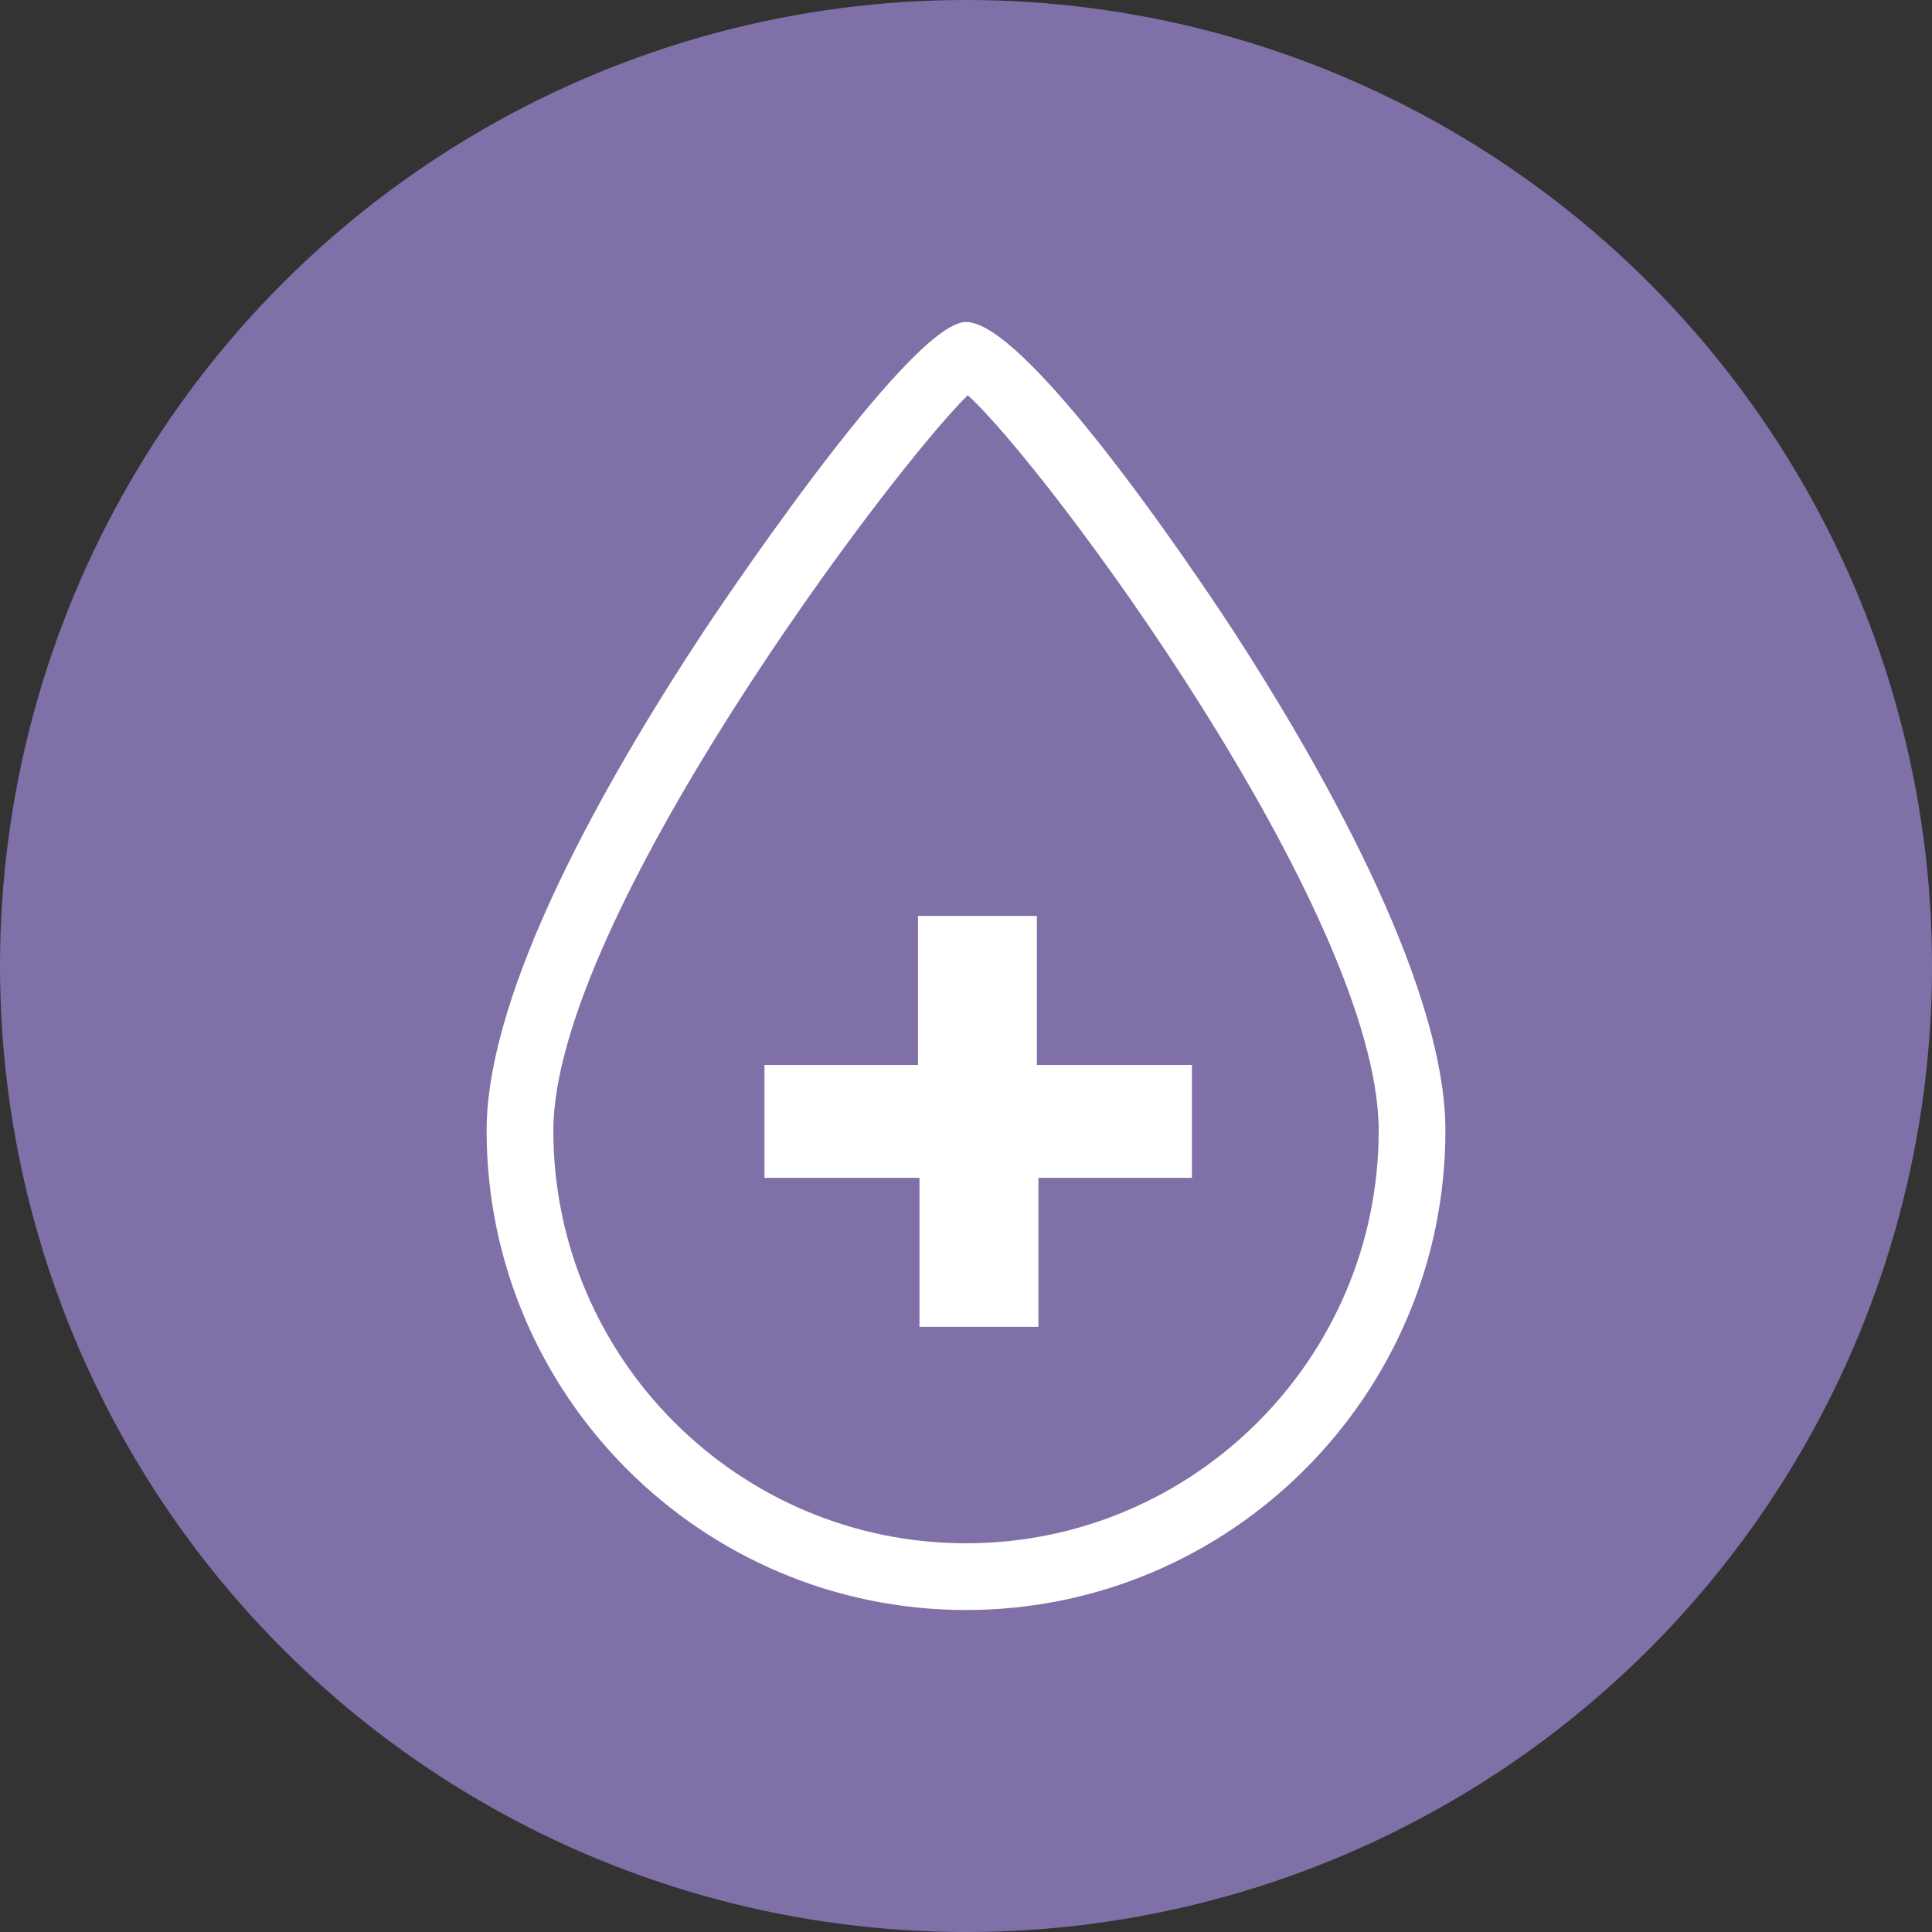
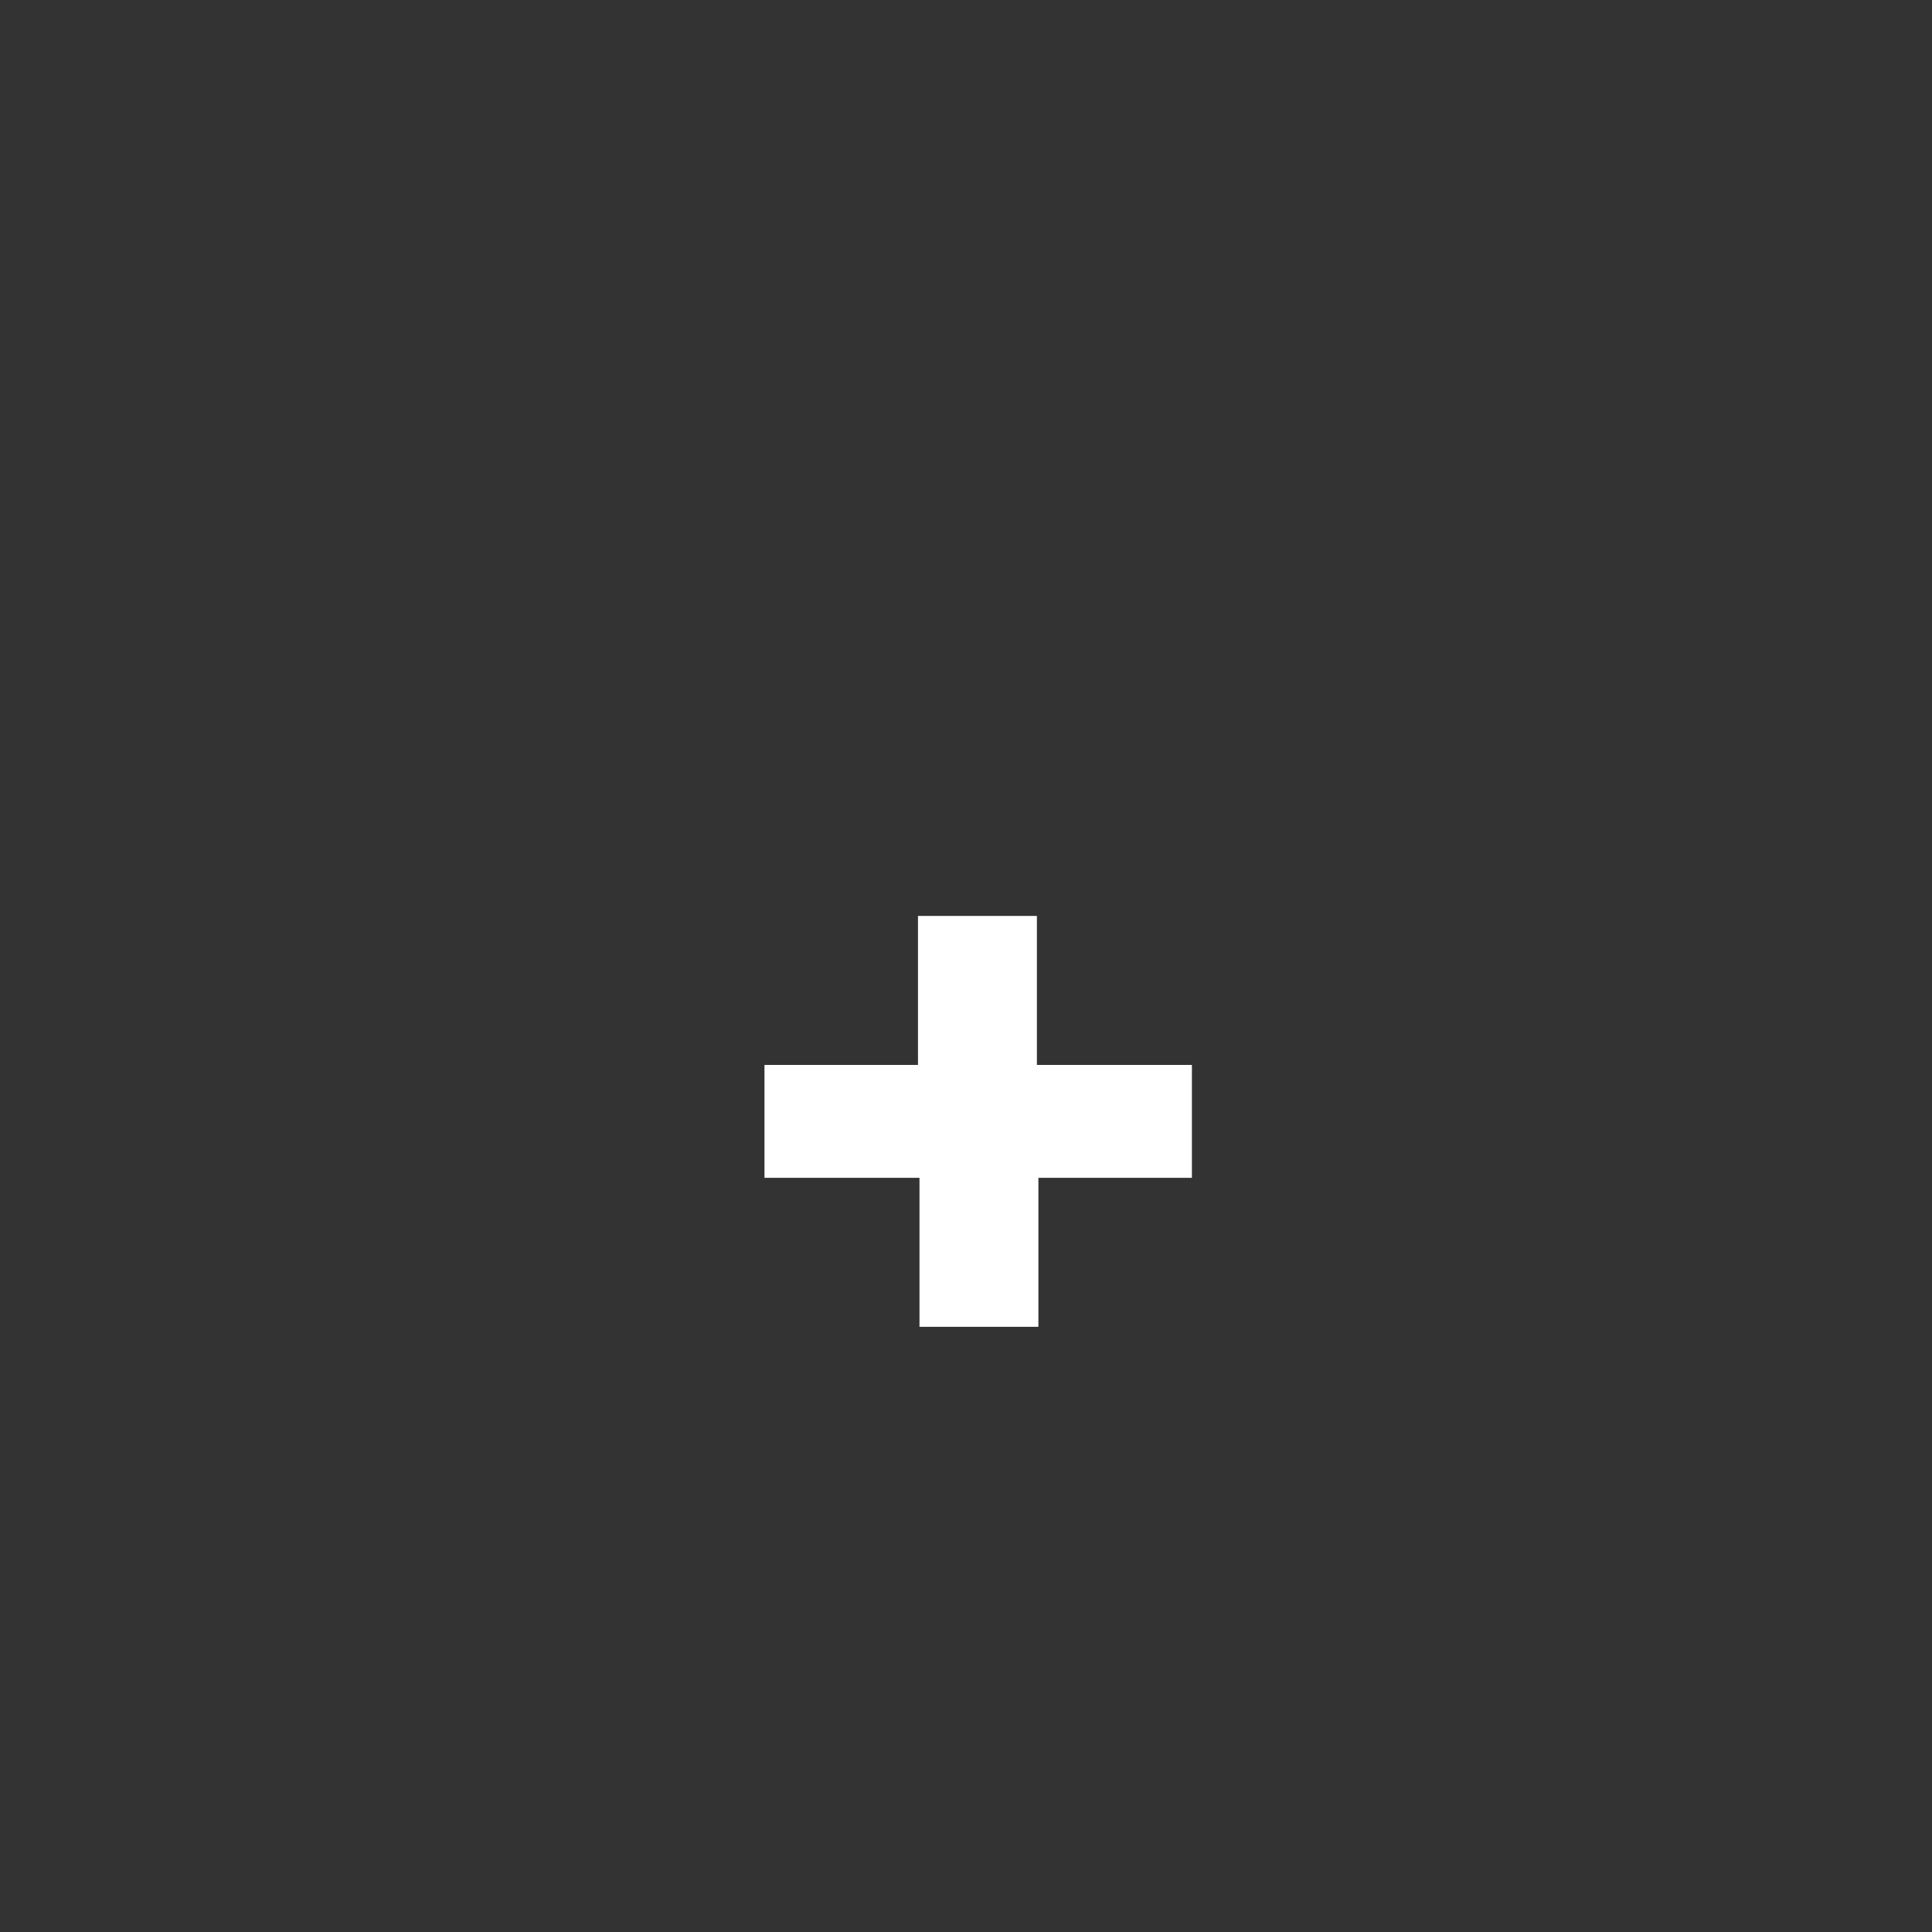
<svg xmlns="http://www.w3.org/2000/svg" version="1.1" x="0px" y="0px" width="85.039px" height="85.039px" viewBox="0 0 85.039 85.039" style="enable-background:new 0 0 85.039 85.039;" xml:space="preserve">
  <rect x="0" y="0" width="85.039" height="85.039" fill="#333333" stroke="none" />
  <style type="text/css">
	.st0{fill:#7F71A7;}
	.st1{fill:#FFFFFF;}
</style>
  <defs>
</defs>
  <g>
    <g>
-       <circle class="st0" cx="42.52" cy="42.52" r="42.52" />
-     </g>
+       </g>
    <g>
      <g>
        <g>
-           <path class="st1" d="M42.52,70.866c-11.635,0-21.101-9.466-21.101-21.101c0-6.186,5.183-15.343,9.53-21.937      c0.091-0.137,9.036-13.656,11.571-13.656c2.914,0,11.45,13.107,11.811,13.665c3.47,5.349,9.29,15.311,9.29,21.927      C63.621,61.4,54.154,70.866,42.52,70.866z M42.596,17.397c-3.424,3.356-18.24,23.094-18.24,32.369      c0,10.015,8.149,18.163,18.164,18.163s18.164-8.148,18.164-18.163C60.683,40.233,46.043,20.497,42.596,17.397z M42.117,17.032      L42.117,17.032L42.117,17.032z" />
-         </g>
+           </g>
      </g>
      <g>
        <path class="st1" d="M40.406,46.874v-6.558h5.234v6.558h6.823v4.969h-6.757v6.558h-5.234v-6.558h-6.823v-4.969H40.406z" />
      </g>
    </g>
  </g>
</svg>